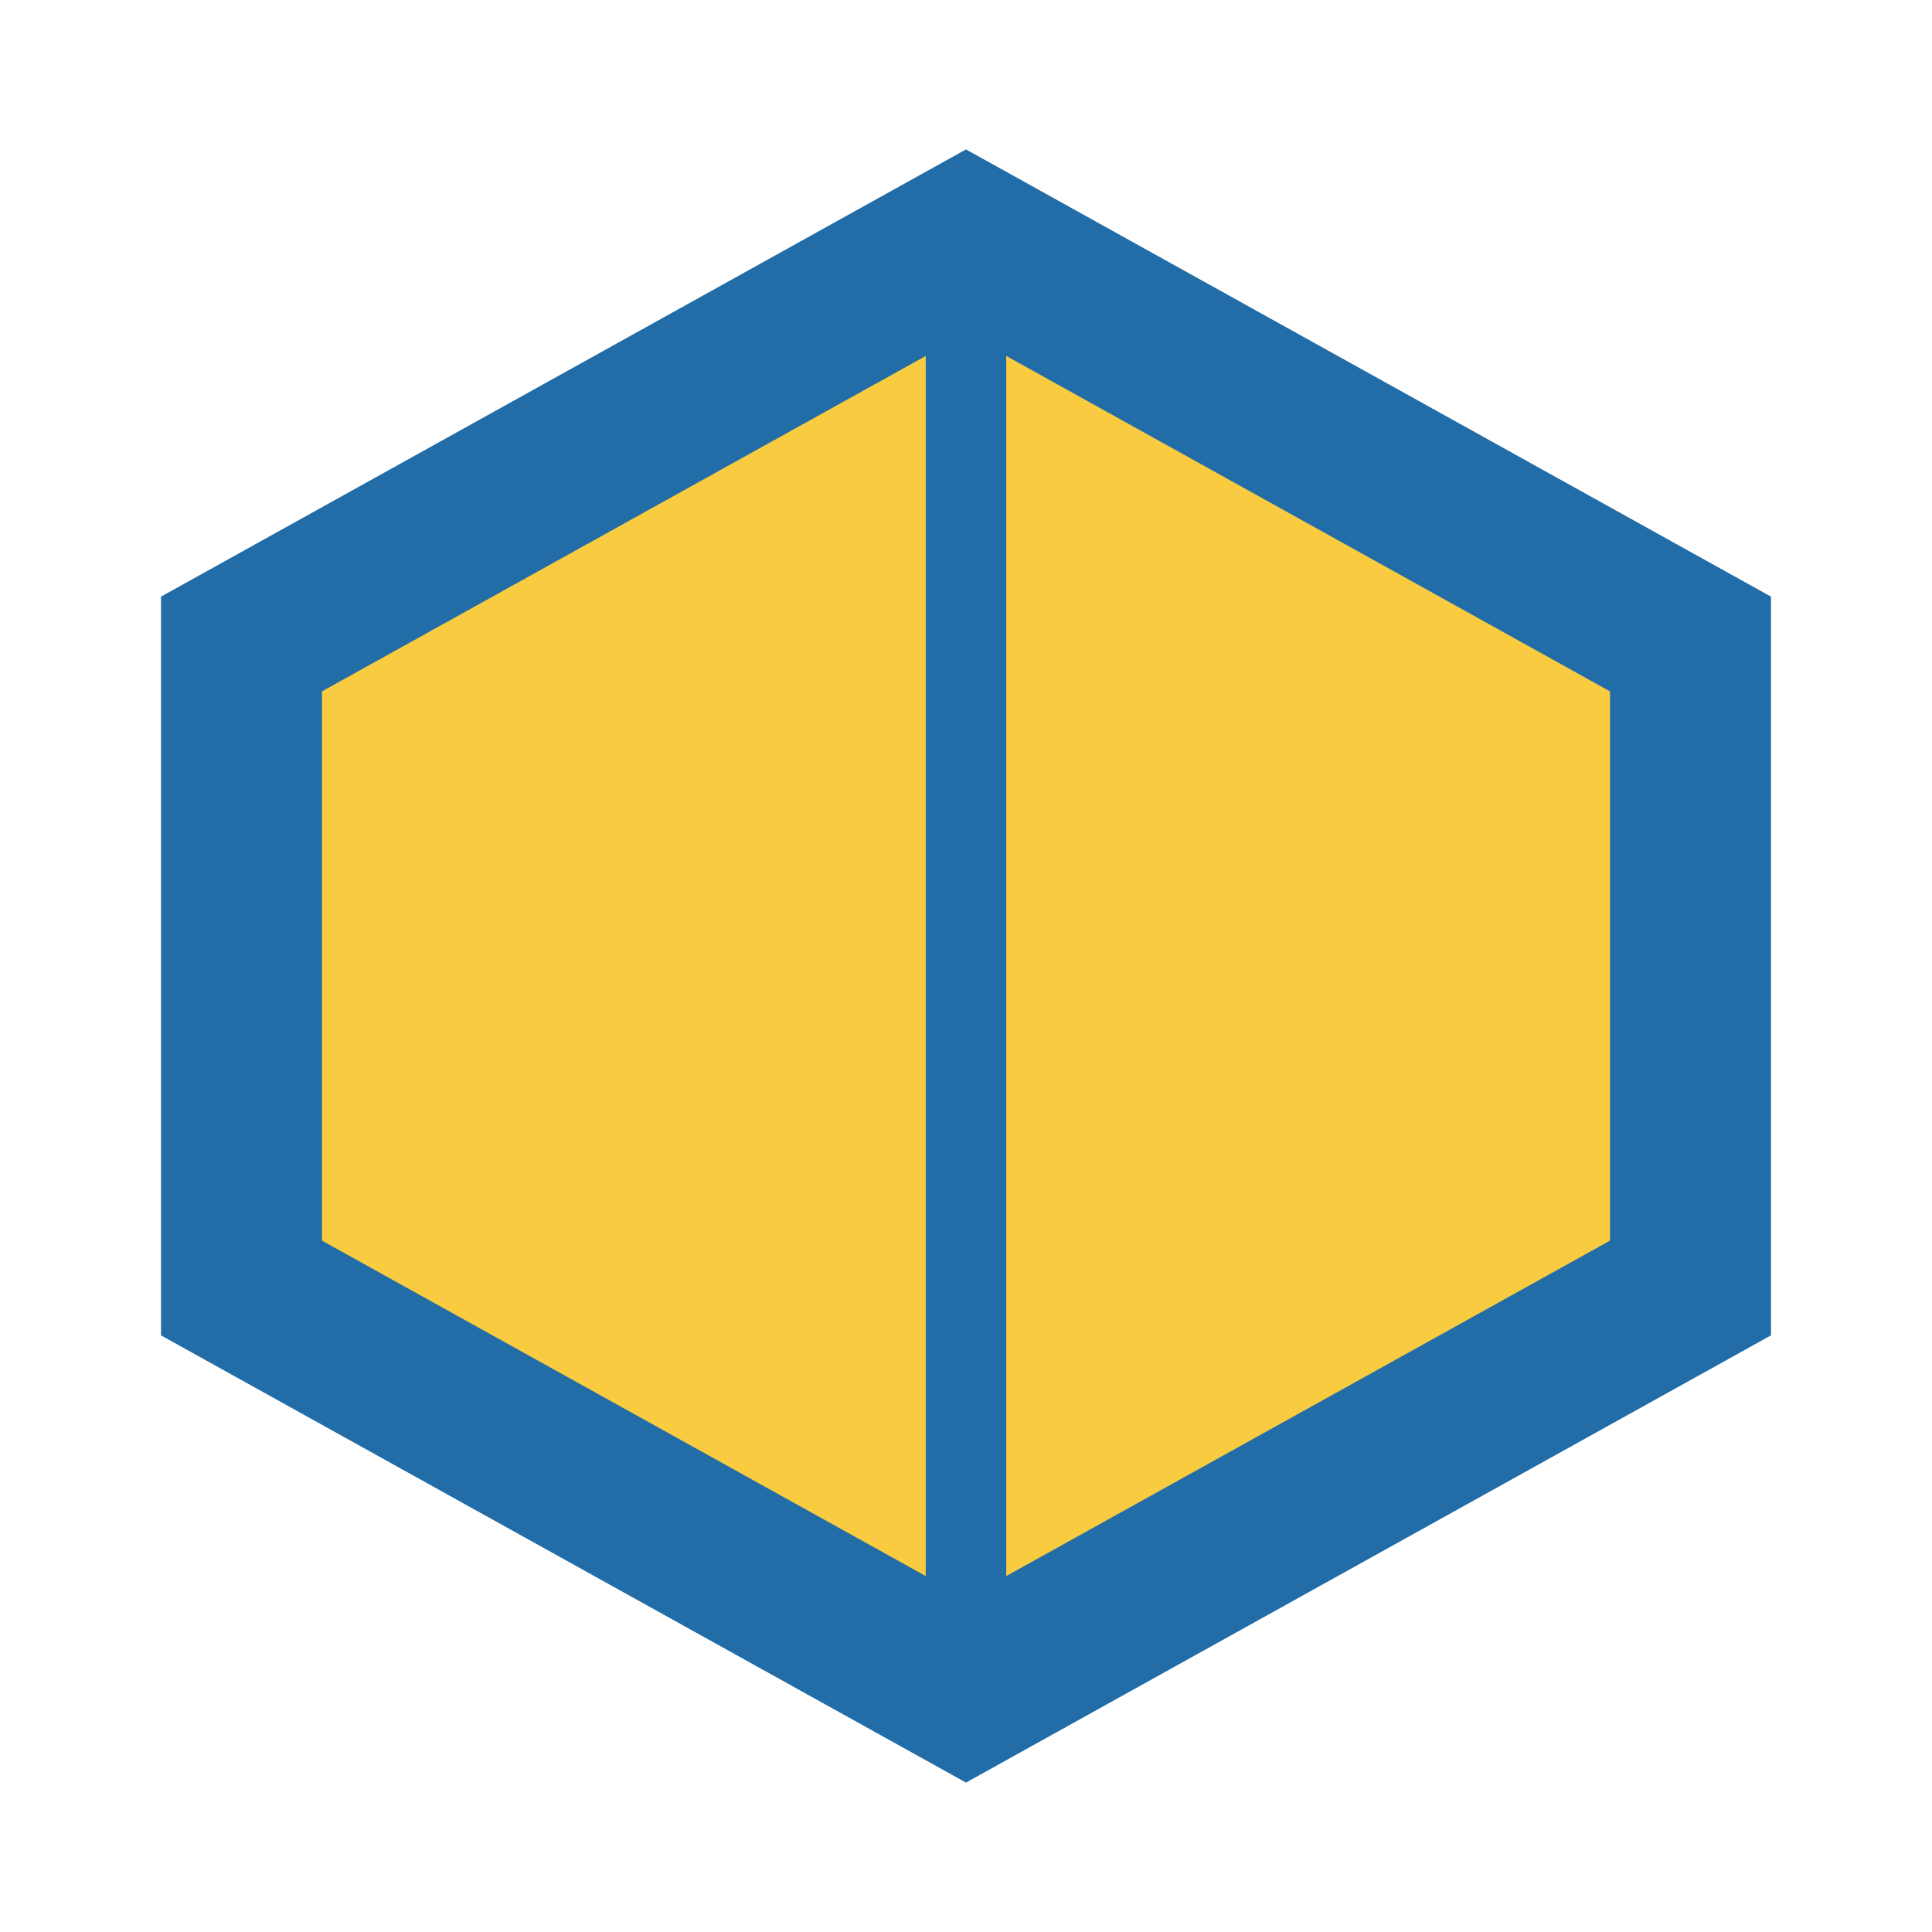
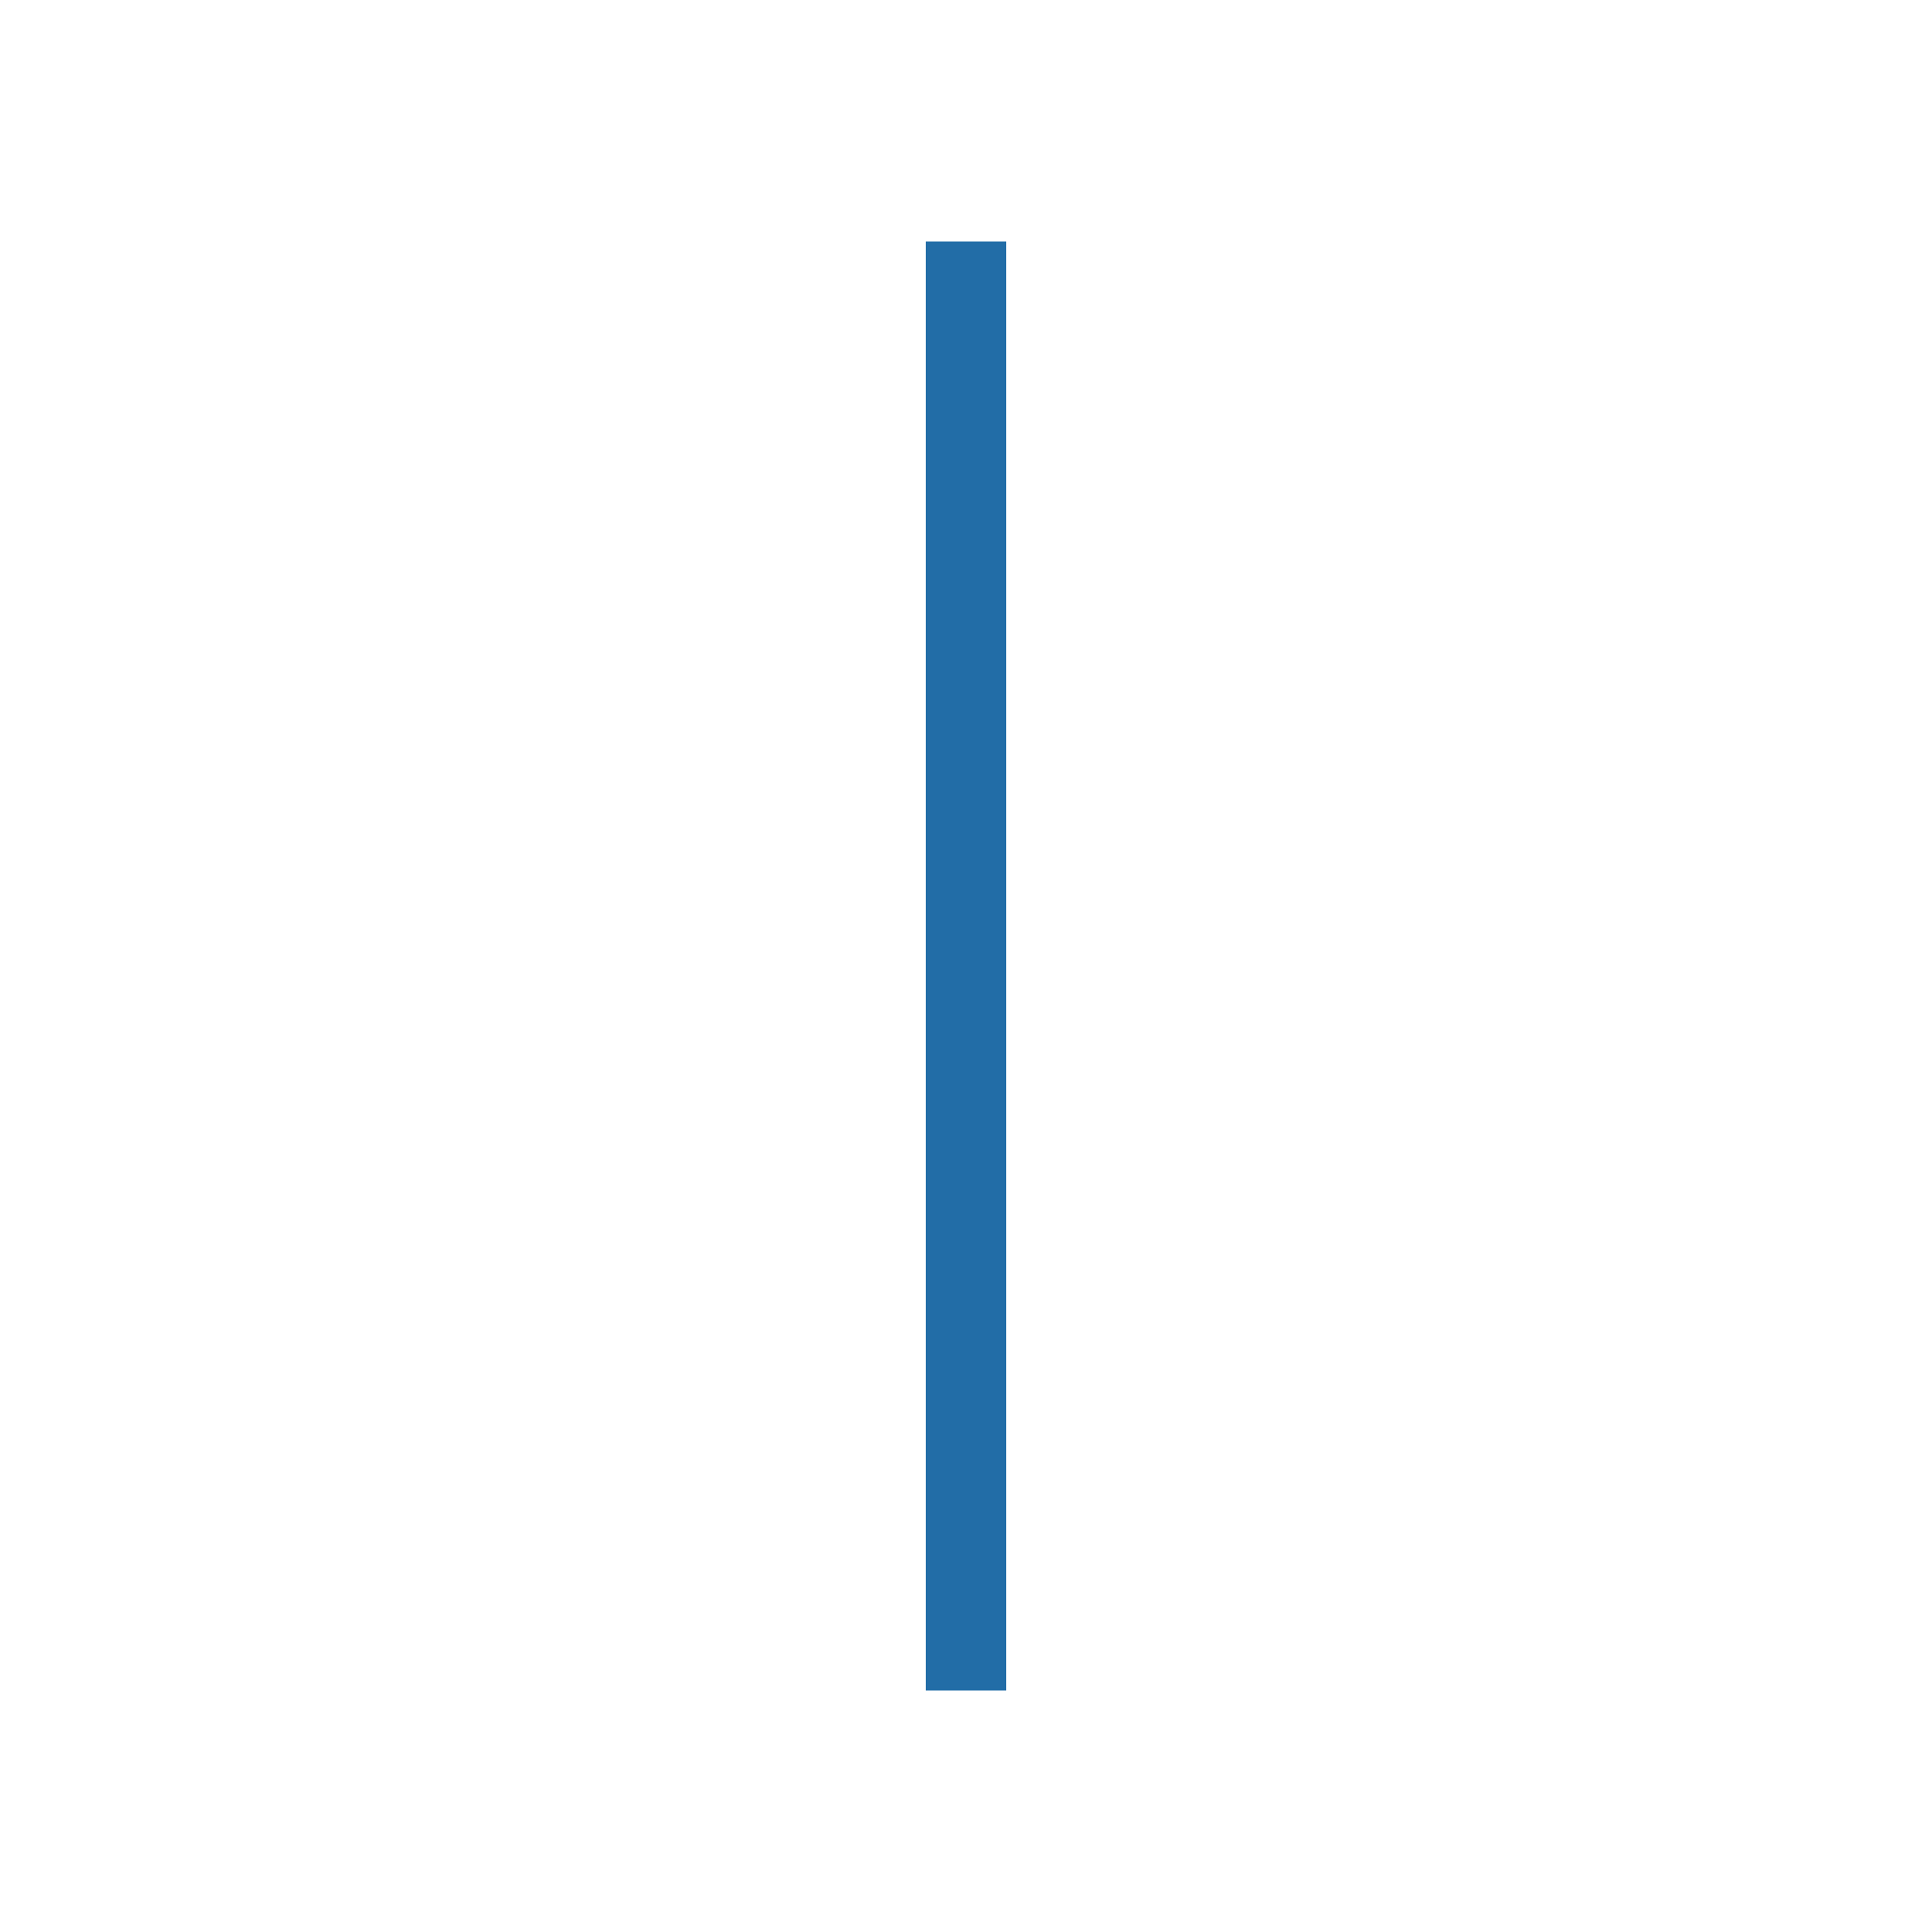
<svg xmlns="http://www.w3.org/2000/svg" width="24" height="24" viewBox="0 0 24 24">
-   <polygon points="12,3 21,8 21,16 12,21 3,16 3,8" fill="#F9CB40" stroke="#226DA7" stroke-width="2" />
  <line x1="12" y1="3" x2="12" y2="21" stroke="#226DA7" stroke-width="1" />
</svg>